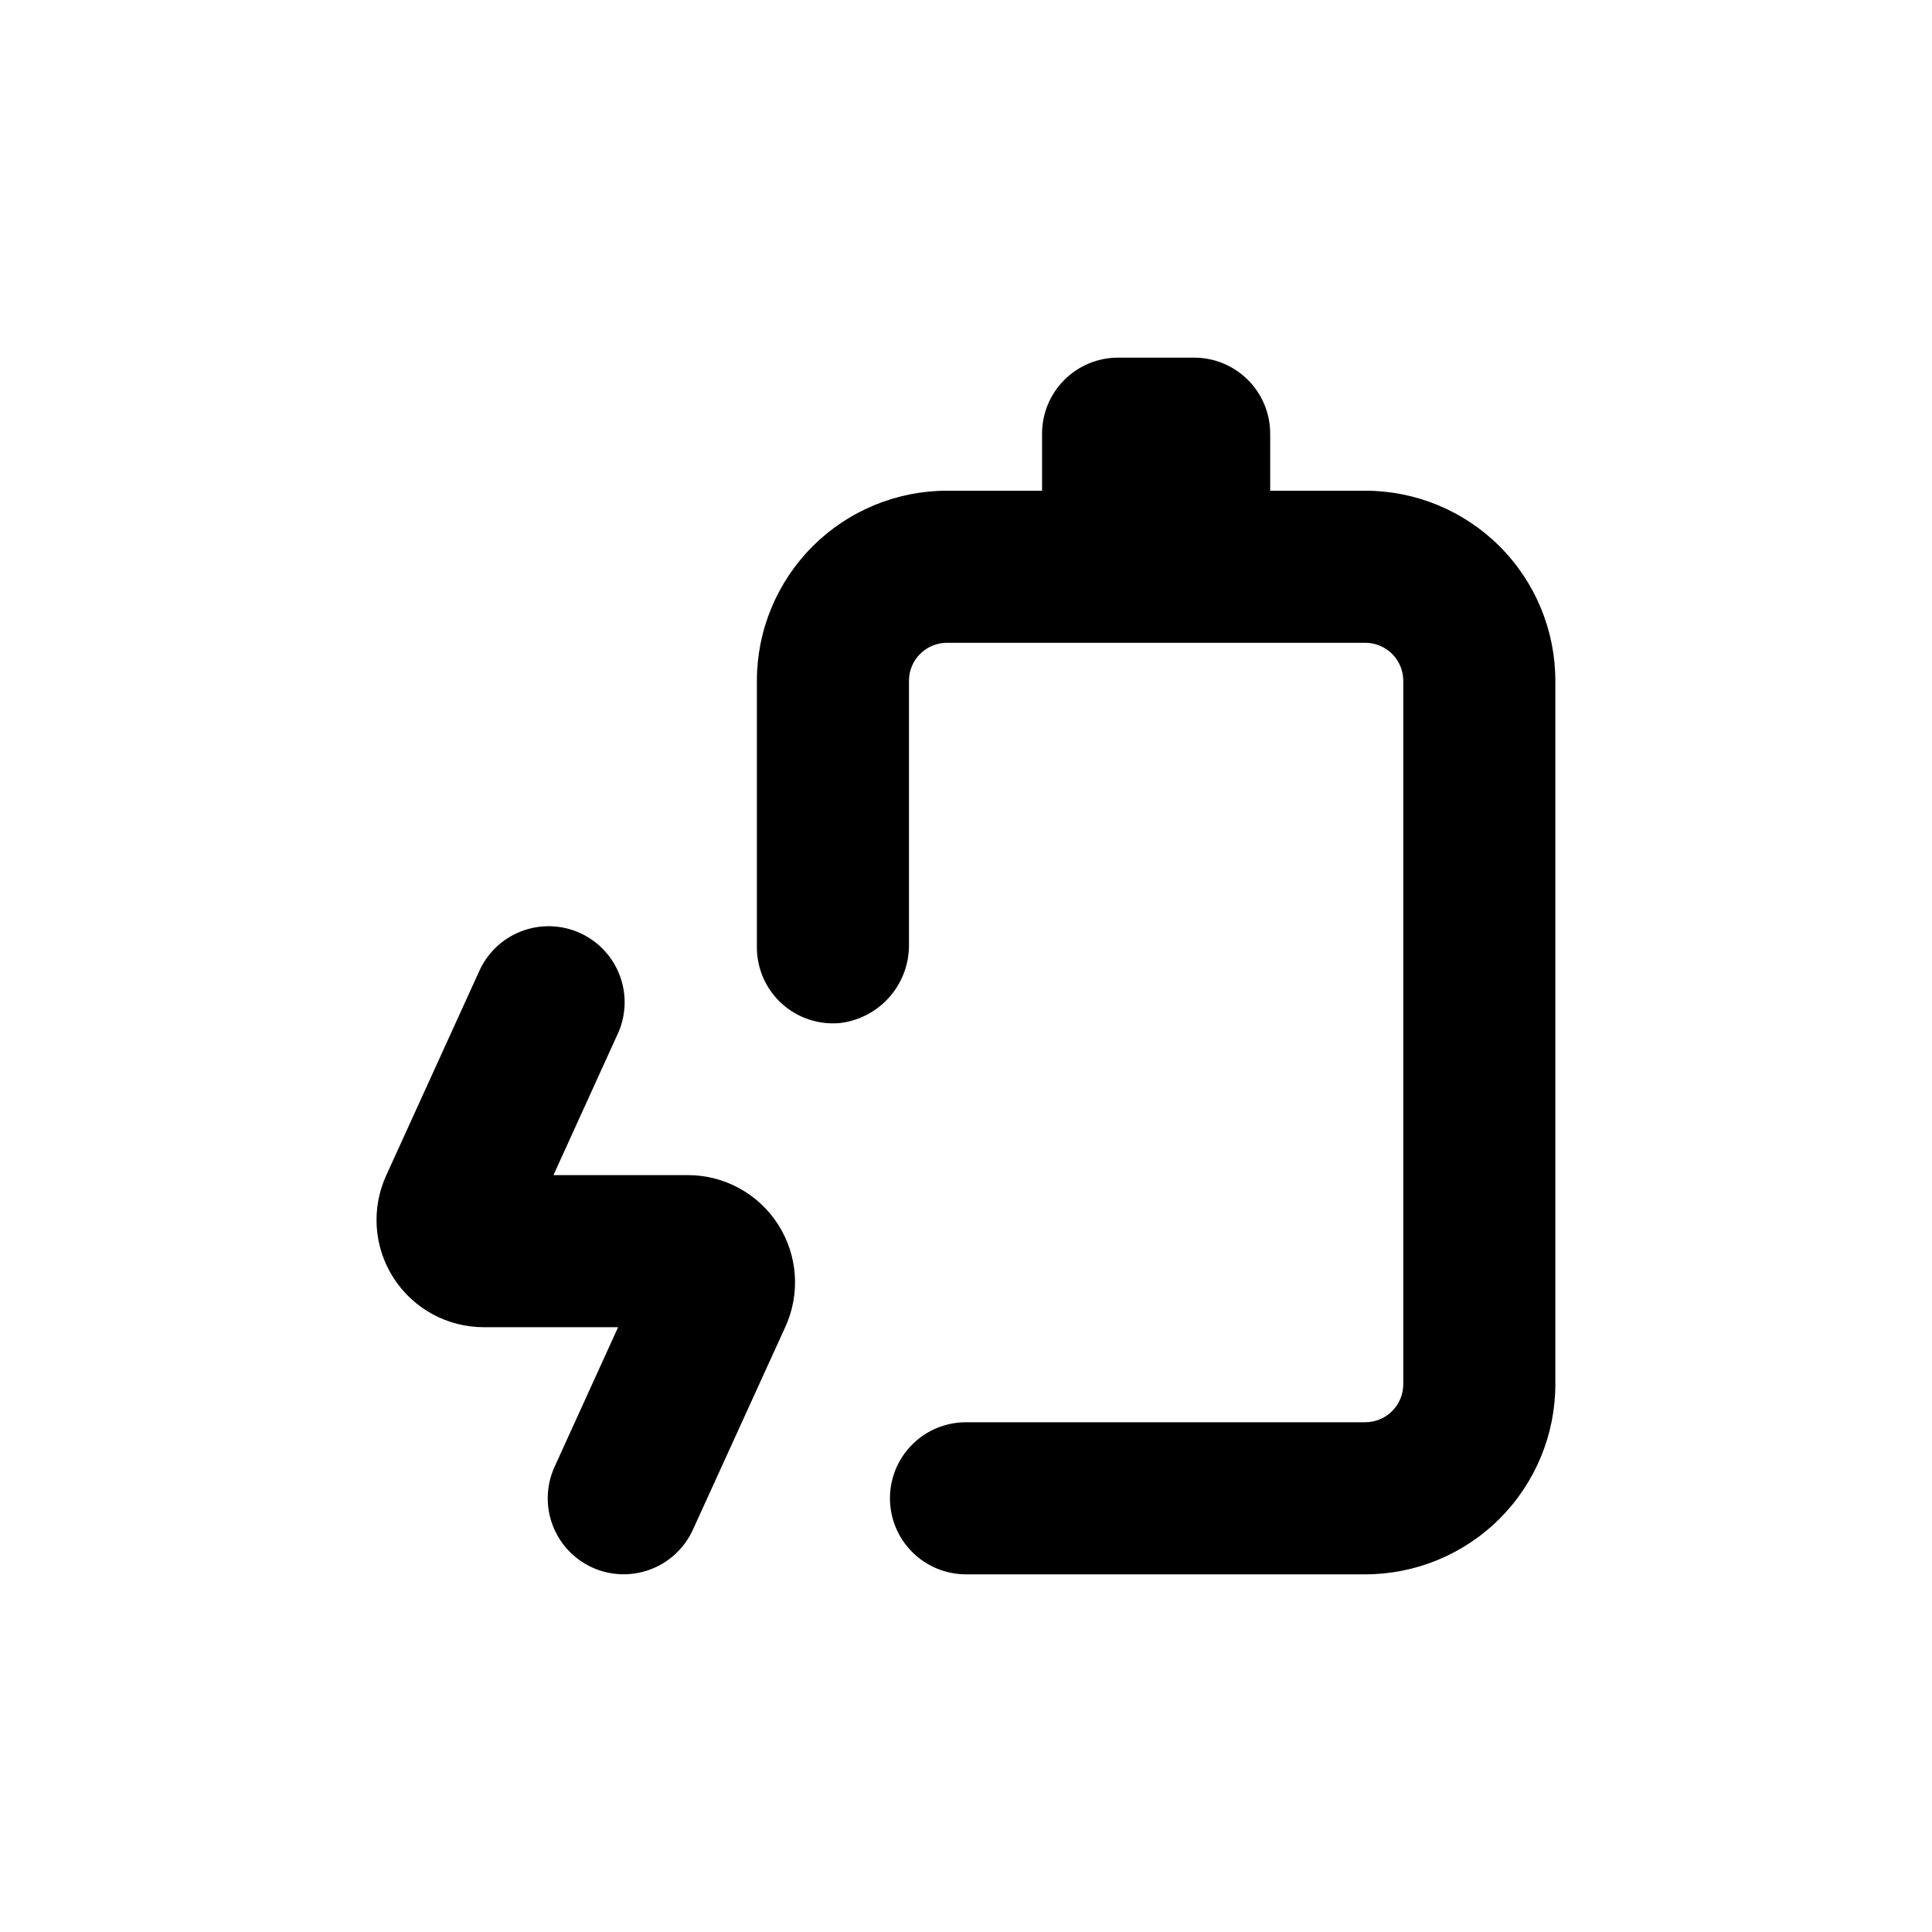
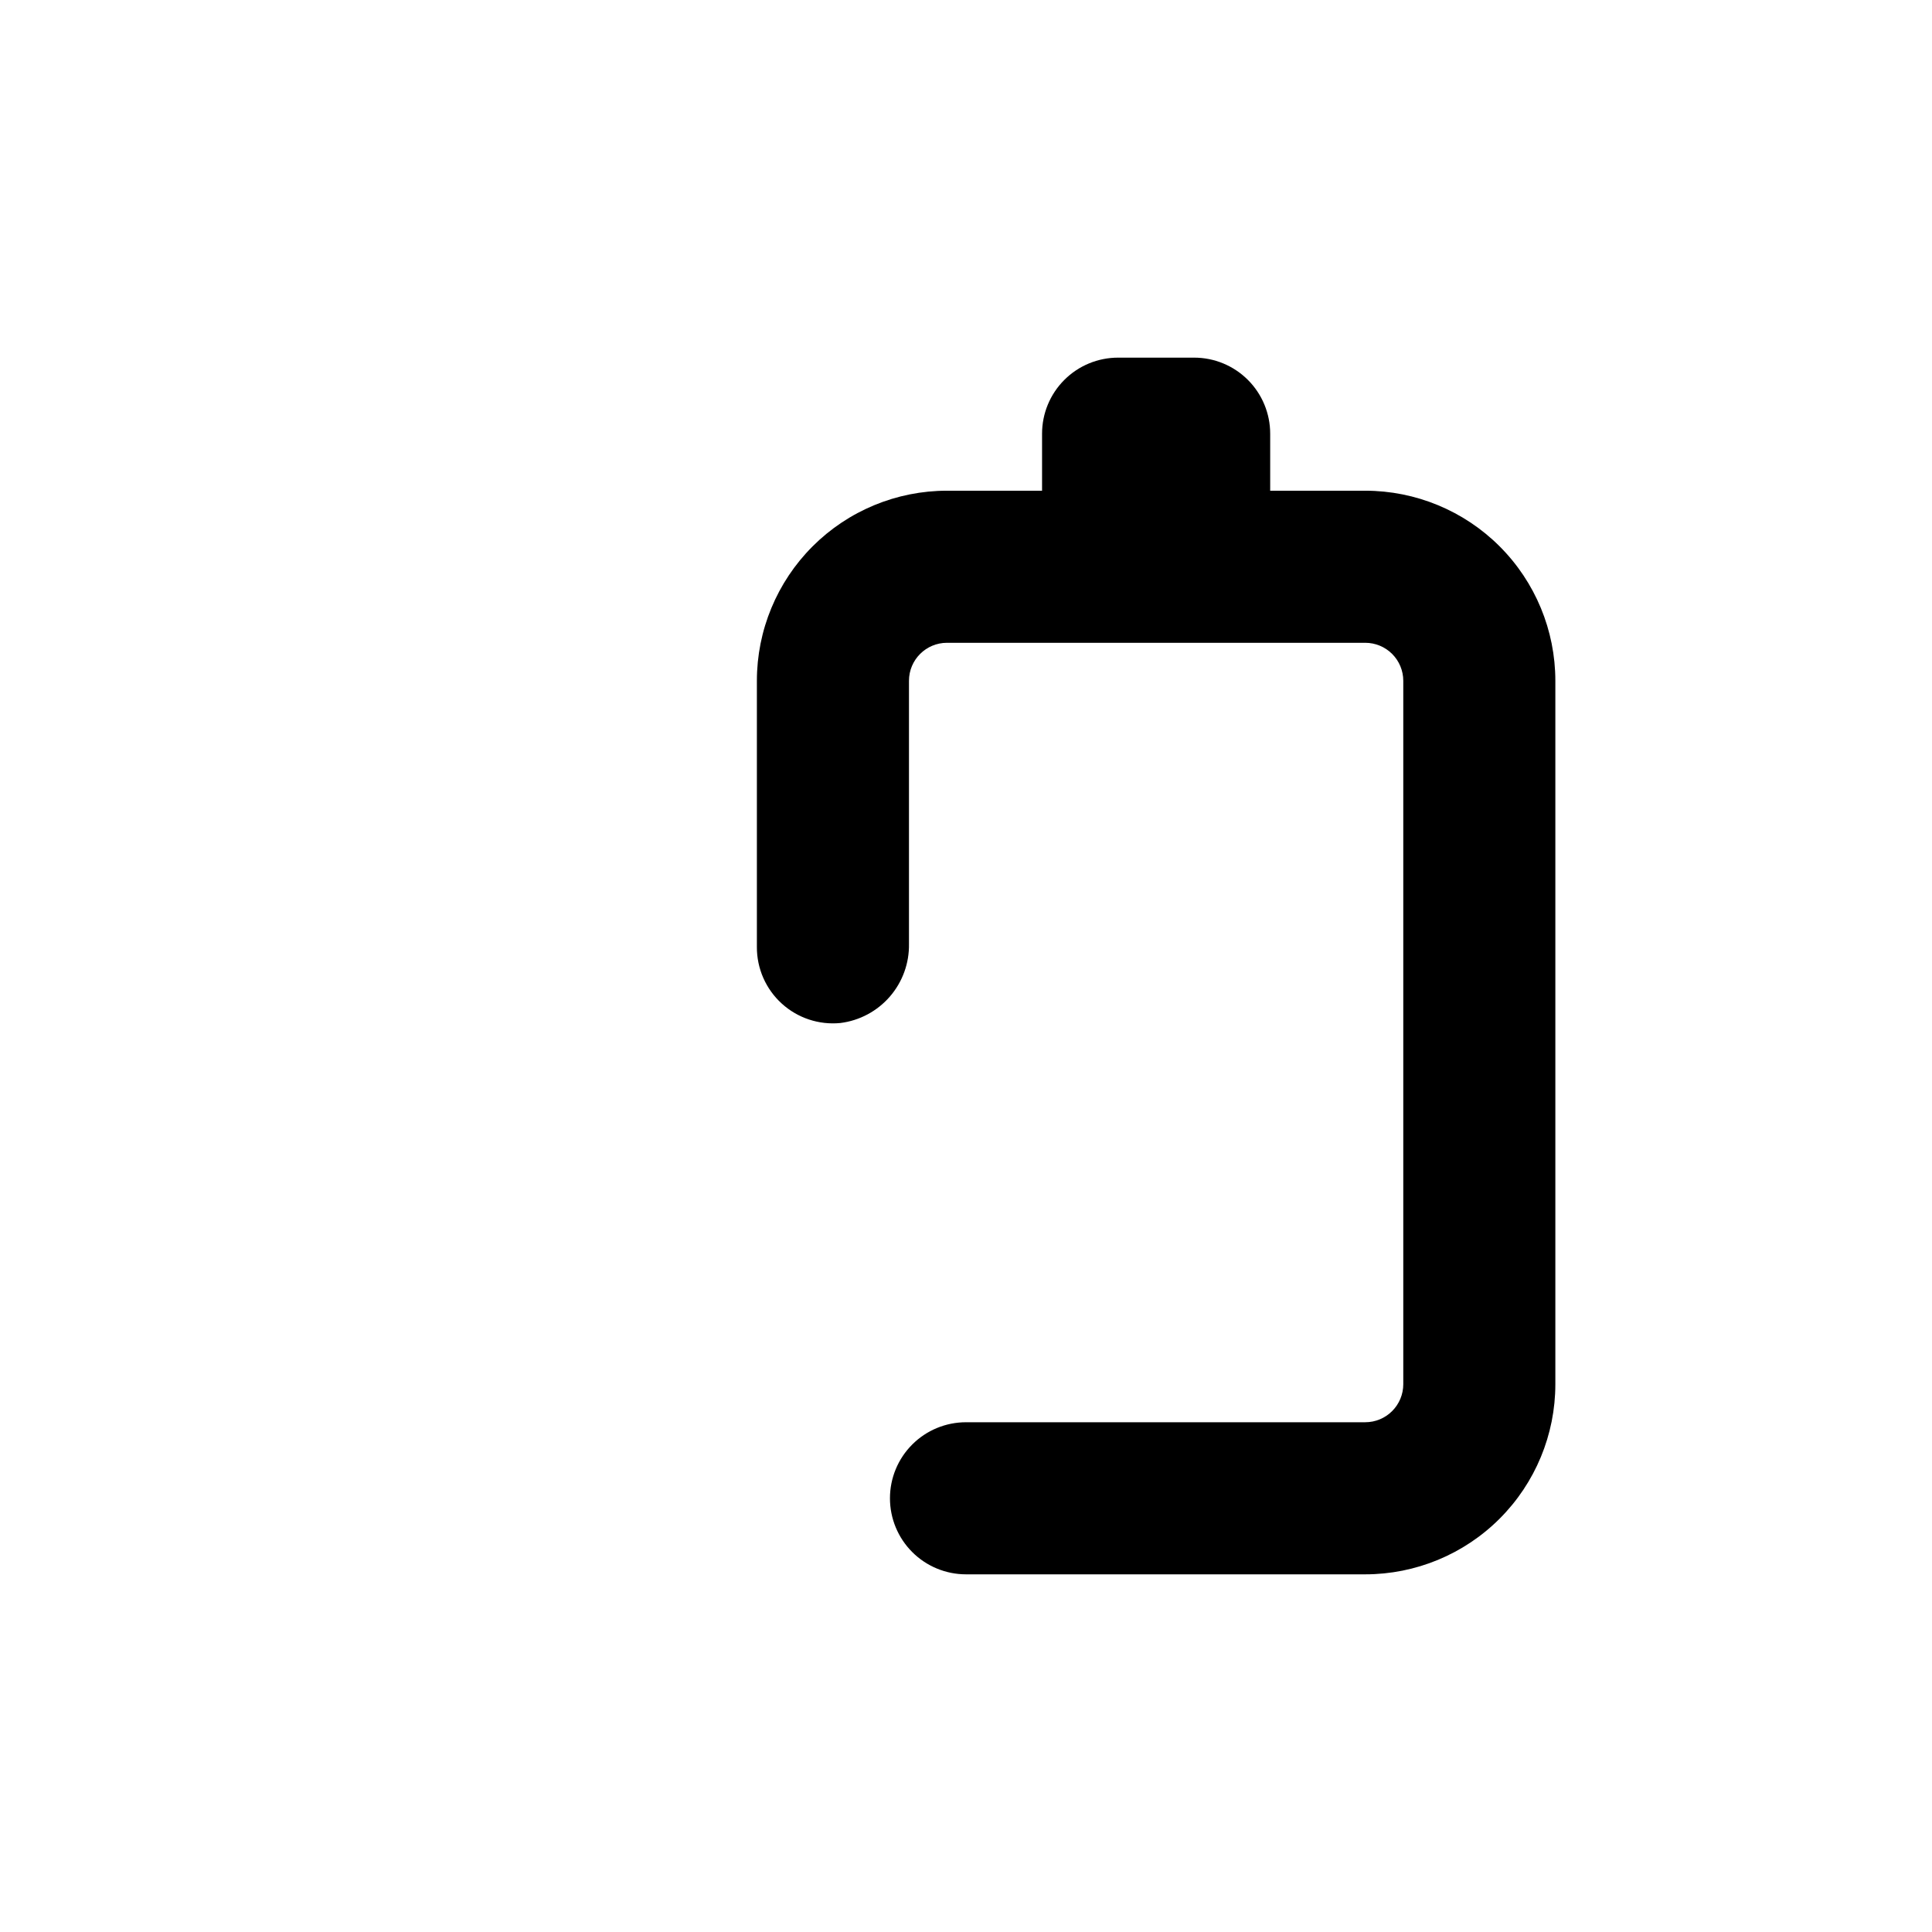
<svg xmlns="http://www.w3.org/2000/svg" fill="#000000" width="800px" height="800px" version="1.1" viewBox="144 144 512 512">
  <g>
    <path d="m505.8 520.91h-105.8c-5.348 0-10.473 2.121-14.25 5.902-3.781 3.777-5.902 8.902-5.902 14.25 0 5.344 2.121 10.469 5.902 14.25 3.777 3.777 8.902 5.902 14.25 5.902h105.8c13.363 0 26.18-5.309 35.625-14.758 9.449-9.449 14.758-22.262 14.758-35.625v-186.41c0-13.359-5.309-26.176-14.758-35.625-9.445-9.445-22.262-14.754-35.625-14.754h-25.188v-15.113c0-5.348-2.125-10.473-5.902-14.25-3.781-3.781-8.906-5.902-14.25-5.902h-20.152c-5.348 0-10.473 2.121-14.25 5.902-3.781 3.777-5.902 8.902-5.902 14.25v15.113h-25.191c-13.363 0-26.176 5.309-35.625 14.754-9.449 9.449-14.758 22.266-14.758 35.625v70.535c-0.027 5.703 2.363 11.152 6.582 14.992 4.215 3.84 9.859 5.715 15.535 5.16 5.094-0.633 9.77-3.133 13.129-7.012 3.359-3.879 5.16-8.867 5.059-13.996v-69.68c0-5.562 4.512-10.074 10.078-10.074h110.84c2.676 0 5.238 1.062 7.125 2.949 1.891 1.891 2.953 4.453 2.953 7.125v186.41c0 2.672-1.062 5.234-2.953 7.125-1.887 1.891-4.449 2.953-7.125 2.953z" />
-     <path d="m300.95 559.4c4.875 2.215 10.434 2.394 15.441 0.504 5.012-1.891 9.062-5.695 11.262-10.578l24.434-53.605c4.059-8.812 3.344-19.086-1.902-27.25-5.242-8.164-14.289-13.086-23.992-13.055h-35.52l16.828-36.98c2.383-4.887 2.688-10.531 0.844-15.648-1.84-5.117-5.668-9.273-10.621-11.523-4.949-2.25-10.598-2.406-15.664-0.43-5.066 1.977-9.117 5.918-11.238 10.926l-24.434 53.656c-4.059 8.812-3.344 19.086 1.902 27.25 5.246 8.16 14.293 13.086 23.992 13.055h35.52l-16.828 36.98c-2.219 4.863-2.414 10.41-0.543 15.418 1.871 5.008 5.656 9.066 10.52 11.281z" />
  </g>
</svg>